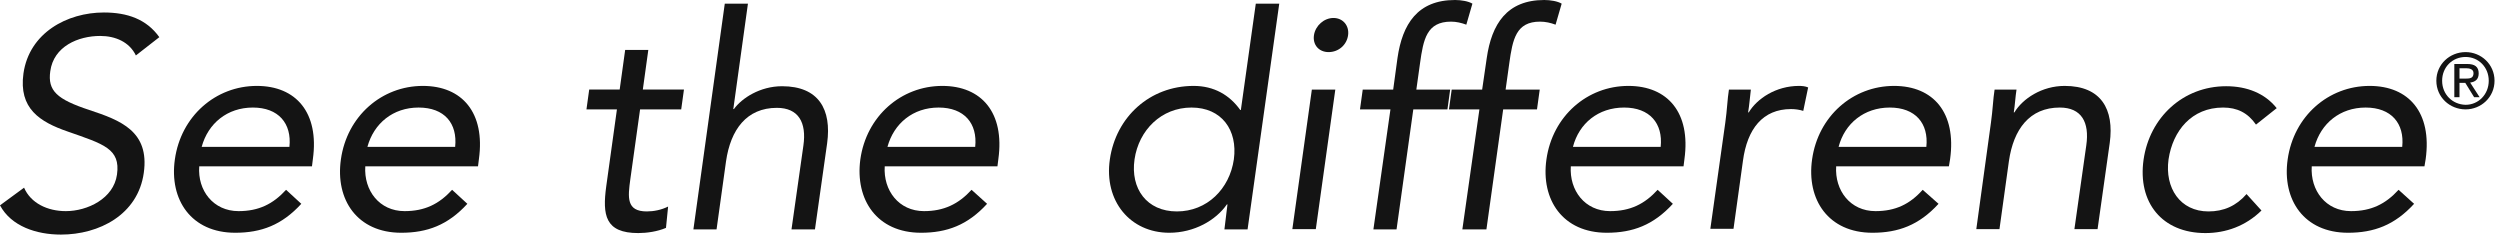
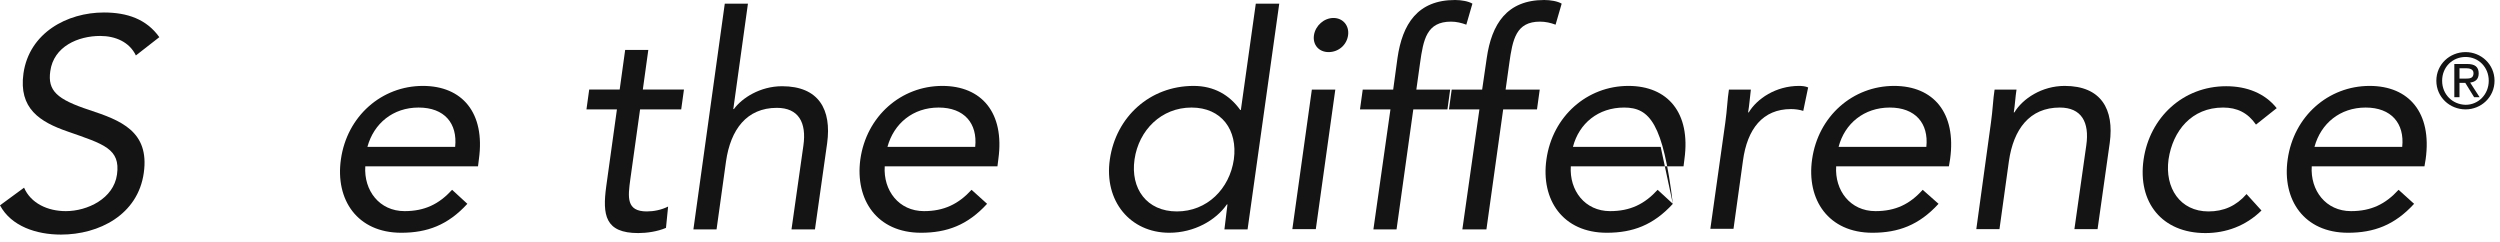
<svg xmlns="http://www.w3.org/2000/svg" fill="none" height="100%" overflow="visible" preserveAspectRatio="none" style="display: block;" viewBox="0 0 217 21" width="100%">
  <g id="Group">
    <g id="Group_2">
      <g id="Group_3">
        <path d="M11.794 4.813C11.239 3.649 10.022 3.12 8.7 3.12C6.796 3.12 4.654 4.019 4.363 6.188C4.125 7.88 4.945 8.621 7.748 9.546C10.472 10.445 12.984 11.397 12.482 14.994C11.979 18.643 8.594 20.362 5.289 20.362C3.173 20.362 0.978 19.648 -1.90735e-05 17.823L2.089 16.29C2.671 17.638 4.125 18.326 5.712 18.326C7.589 18.326 9.864 17.241 10.155 15.152C10.472 12.905 8.991 12.508 5.897 11.424C3.438 10.578 1.613 9.414 2.036 6.373C2.539 2.856 5.818 1.084 9.017 1.084C11.054 1.084 12.72 1.666 13.83 3.226L11.794 4.813Z" fill="#141414" id="Vector" />
-         <path d="M26.153 17.691C24.461 19.542 22.663 20.203 20.415 20.203C16.607 20.203 14.677 17.347 15.179 13.83C15.708 10.075 18.723 7.457 22.293 7.457C25.704 7.457 27.714 9.784 27.158 13.804L27.079 14.438H17.294C17.136 16.528 18.511 18.326 20.706 18.326C22.451 18.326 23.694 17.718 24.831 16.475L26.153 17.691ZM25.122 12.746C25.334 10.71 24.17 9.335 21.949 9.335C19.727 9.335 18.061 10.71 17.506 12.746H25.122Z" fill="#141414" id="Vector_2" />
        <path d="M40.566 17.691C38.873 19.542 37.075 20.203 34.827 20.203C31.019 20.203 29.089 17.347 29.591 13.83C30.12 10.075 33.135 7.457 36.705 7.457C40.116 7.457 42.126 9.784 41.57 13.804L41.491 14.438H31.707C31.574 16.528 32.923 18.326 35.118 18.326C36.863 18.326 38.106 17.718 39.243 16.475L40.566 17.691ZM39.508 12.746C39.719 10.71 38.582 9.335 36.334 9.335C34.113 9.335 32.447 10.71 31.892 12.746H39.508Z" fill="#141414" id="Vector_3" />
        <path d="M59.129 9.493H55.559L54.713 15.549C54.502 17.109 54.343 18.352 56.141 18.352C56.749 18.352 57.41 18.22 57.992 17.929L57.807 19.78C57.067 20.098 56.141 20.23 55.401 20.23C52.518 20.23 52.28 18.669 52.624 16.157L53.55 9.493H50.905L51.143 7.774H53.788L54.264 4.337H56.273L55.797 7.774H59.367L59.129 9.493Z" fill="#141414" id="Vector_4" />
        <path d="M62.911 0.317H64.921L63.651 9.467H63.704C64.392 8.515 65.978 7.484 67.882 7.484C71.082 7.484 72.193 9.52 71.796 12.429L70.738 19.912H68.702L69.734 12.64C70.024 10.63 69.31 9.361 67.433 9.361C64.815 9.361 63.413 11.239 63.017 14.015L62.197 19.912H60.187L62.911 0.317Z" fill="#141414" id="Vector_5" />
        <path d="M85.679 17.691C83.987 19.542 82.189 20.203 79.941 20.203C76.133 20.203 74.203 17.347 74.678 13.83C75.207 10.075 78.222 7.457 81.792 7.457C85.203 7.457 87.213 9.784 86.658 13.804L86.578 14.438H76.794C76.662 16.528 78.01 18.326 80.205 18.326C81.924 18.326 83.194 17.718 84.331 16.475L85.679 17.691ZM84.648 12.746C84.859 10.71 83.696 9.335 81.475 9.335C79.253 9.335 77.587 10.71 77.032 12.746H84.648Z" fill="#141414" id="Vector_6" />
        <path d="M106.544 17.744H106.491C105.539 19.119 103.661 20.203 101.493 20.203C98.108 20.203 95.807 17.453 96.336 13.83C96.865 10.155 99.8 7.457 103.608 7.457C105.38 7.457 106.729 8.25 107.654 9.546H107.707L109.003 0.317H111.039L108.289 19.912H106.279L106.544 17.744ZM103.423 9.335C100.805 9.335 98.849 11.292 98.478 13.83C98.108 16.369 99.536 18.352 102.154 18.352C104.772 18.352 106.729 16.395 107.099 13.83C107.443 11.292 106.041 9.335 103.423 9.335Z" fill="#141414" id="Vector_7" />
        <path d="M113.869 7.775H115.905L114.213 19.886H112.176L113.869 7.775ZM115.746 1.56C116.566 1.56 117.121 2.221 117.016 3.041C116.91 3.887 116.196 4.522 115.323 4.522C114.477 4.522 113.922 3.887 114.054 3.041C114.186 2.221 114.927 1.56 115.746 1.56Z" fill="#141414" id="Vector_8" />
        <path d="M120.691 9.494H118.047L118.285 7.775H120.929L121.3 5.051C121.723 2.089 123.045 8.39233e-05 126.298 8.39233e-05C126.827 8.39233e-05 127.461 0.106 127.805 0.317L127.276 2.142C126.853 1.983 126.403 1.878 125.954 1.878C123.838 1.878 123.547 3.411 123.257 5.5L122.939 7.775H125.875L125.637 9.494H122.675L121.22 19.913H119.211L120.691 9.494Z" fill="#141414" id="Vector_9" />
        <path d="M128.413 9.494H125.769L126.007 7.775H128.651L129.048 5.051C129.471 2.089 130.793 8.39233e-05 134.046 8.39233e-05C134.575 8.39233e-05 135.209 0.106 135.553 0.317L135.024 2.142C134.601 1.983 134.152 1.878 133.676 1.878C131.587 1.878 131.296 3.411 131.005 5.5L130.687 7.775H133.649L133.411 9.494H130.476L129.021 19.913H126.932L128.413 9.494Z" fill="#141414" id="Vector_10" />
-         <path d="M145.205 17.691C143.513 19.542 141.715 20.203 139.467 20.203C135.659 20.203 133.728 17.347 134.231 13.83C134.76 10.075 137.774 7.457 141.344 7.457C144.756 7.457 146.765 9.784 146.21 13.804L146.131 14.438H136.346C136.214 16.528 137.563 18.326 139.758 18.326C141.503 18.326 142.746 17.718 143.883 16.475L145.205 17.691ZM144.147 12.746C144.359 10.71 143.195 9.335 140.974 9.335C138.726 9.335 137.06 10.71 136.532 12.746H144.147Z" fill="#141414" id="Vector_11" />
+         <path d="M145.205 17.691C143.513 19.542 141.715 20.203 139.467 20.203C135.659 20.203 133.728 17.347 134.231 13.83C134.76 10.075 137.774 7.457 141.344 7.457C144.756 7.457 146.765 9.784 146.21 13.804L146.131 14.438H136.346C136.214 16.528 137.563 18.326 139.758 18.326C141.503 18.326 142.746 17.718 143.883 16.475L145.205 17.691ZC144.359 10.71 143.195 9.335 140.974 9.335C138.726 9.335 137.06 10.71 136.532 12.746H144.147Z" fill="#141414" id="Vector_11" />
        <path d="M149.754 10.657C149.912 9.546 149.939 8.594 150.071 7.775H151.975C151.896 8.436 151.843 9.097 151.737 9.758H151.79C152.504 8.568 154.143 7.457 156.153 7.457C156.418 7.457 156.709 7.484 156.947 7.589L156.523 9.626C156.206 9.52 155.809 9.467 155.466 9.467C153.006 9.467 151.658 11.186 151.287 13.963L150.468 19.86H148.458L149.754 10.657Z" fill="#141414" id="Vector_12" />
        <path d="M168.265 17.691C166.572 19.542 164.774 20.203 162.526 20.203C158.718 20.203 156.788 17.347 157.29 13.83C157.819 10.075 160.834 7.457 164.404 7.457C167.815 7.457 169.825 9.784 169.27 13.804L169.164 14.438H159.379C159.247 16.528 160.596 18.326 162.791 18.326C164.536 18.326 165.779 17.718 166.89 16.475L168.265 17.691ZM167.207 12.746C167.419 10.71 166.255 9.335 164.034 9.335C161.812 9.335 160.12 10.71 159.591 12.746H167.207Z" fill="#141414" id="Vector_13" />
        <path d="M172.813 10.657C172.972 9.546 172.998 8.594 173.13 7.775H175.034C174.929 8.436 174.902 9.097 174.796 9.758H174.849C175.563 8.568 177.229 7.457 179.213 7.457C182.386 7.457 183.523 9.493 183.126 12.402L182.069 19.886H180.059L181.09 12.614C181.381 10.604 180.667 9.335 178.789 9.335C176.171 9.335 174.77 11.212 174.373 13.989L173.554 19.886H171.544L172.813 10.657Z" fill="#141414" id="Vector_14" />
        <path d="M195.82 10.816C195.106 9.784 194.18 9.335 192.964 9.335C190.24 9.335 188.6 11.345 188.23 13.83C187.886 16.316 189.235 18.352 191.694 18.352C193.016 18.352 194.101 17.876 195 16.845L196.296 18.273C194.92 19.622 193.202 20.23 191.43 20.23C187.675 20.23 185.533 17.585 186.062 13.857C186.59 10.181 189.499 7.484 193.228 7.484C195.026 7.484 196.586 8.092 197.618 9.388L195.82 10.816Z" fill="#141414" id="Vector_15" />
        <path d="M209.544 17.691C207.852 19.542 206.054 20.203 203.806 20.203C199.998 20.203 198.067 17.347 198.57 13.83C199.099 10.075 202.113 7.457 205.683 7.457C209.095 7.457 211.104 9.784 210.549 13.804L210.443 14.438H200.659C200.527 16.528 201.875 18.326 204.07 18.326C205.816 18.326 207.058 17.718 208.196 16.475L209.544 17.691ZM208.513 12.746C208.724 10.71 207.561 9.335 205.34 9.335C203.118 9.335 201.452 10.71 200.897 12.746H208.513Z" fill="#141414" id="Vector_16" />
      </g>
      <g id="Group_4">
        <path d="M211.977 7.008C211.977 5.818 212.876 4.945 214.013 4.945C215.15 4.945 216.023 5.844 216.023 7.008C216.023 8.198 215.124 9.097 214.013 9.097C212.876 9.071 211.977 8.198 211.977 7.008ZM214.013 9.494C215.362 9.494 216.525 8.436 216.525 7.008C216.525 5.58 215.362 4.522 214.013 4.522C212.638 4.522 211.475 5.58 211.475 7.008C211.475 8.436 212.638 9.494 214.013 9.494ZM213.484 7.193H213.987L214.754 8.436H215.23L214.41 7.167C214.833 7.114 215.15 6.902 215.15 6.373C215.15 5.792 214.807 5.554 214.145 5.554H213.035V8.436H213.484V7.193ZM213.484 6.823V5.924H214.066C214.357 5.924 214.701 6.003 214.701 6.347C214.701 6.796 214.383 6.823 214.013 6.823H213.484Z" fill="#141414" id="Vector_17" />
      </g>
    </g>
  </g>
</svg>